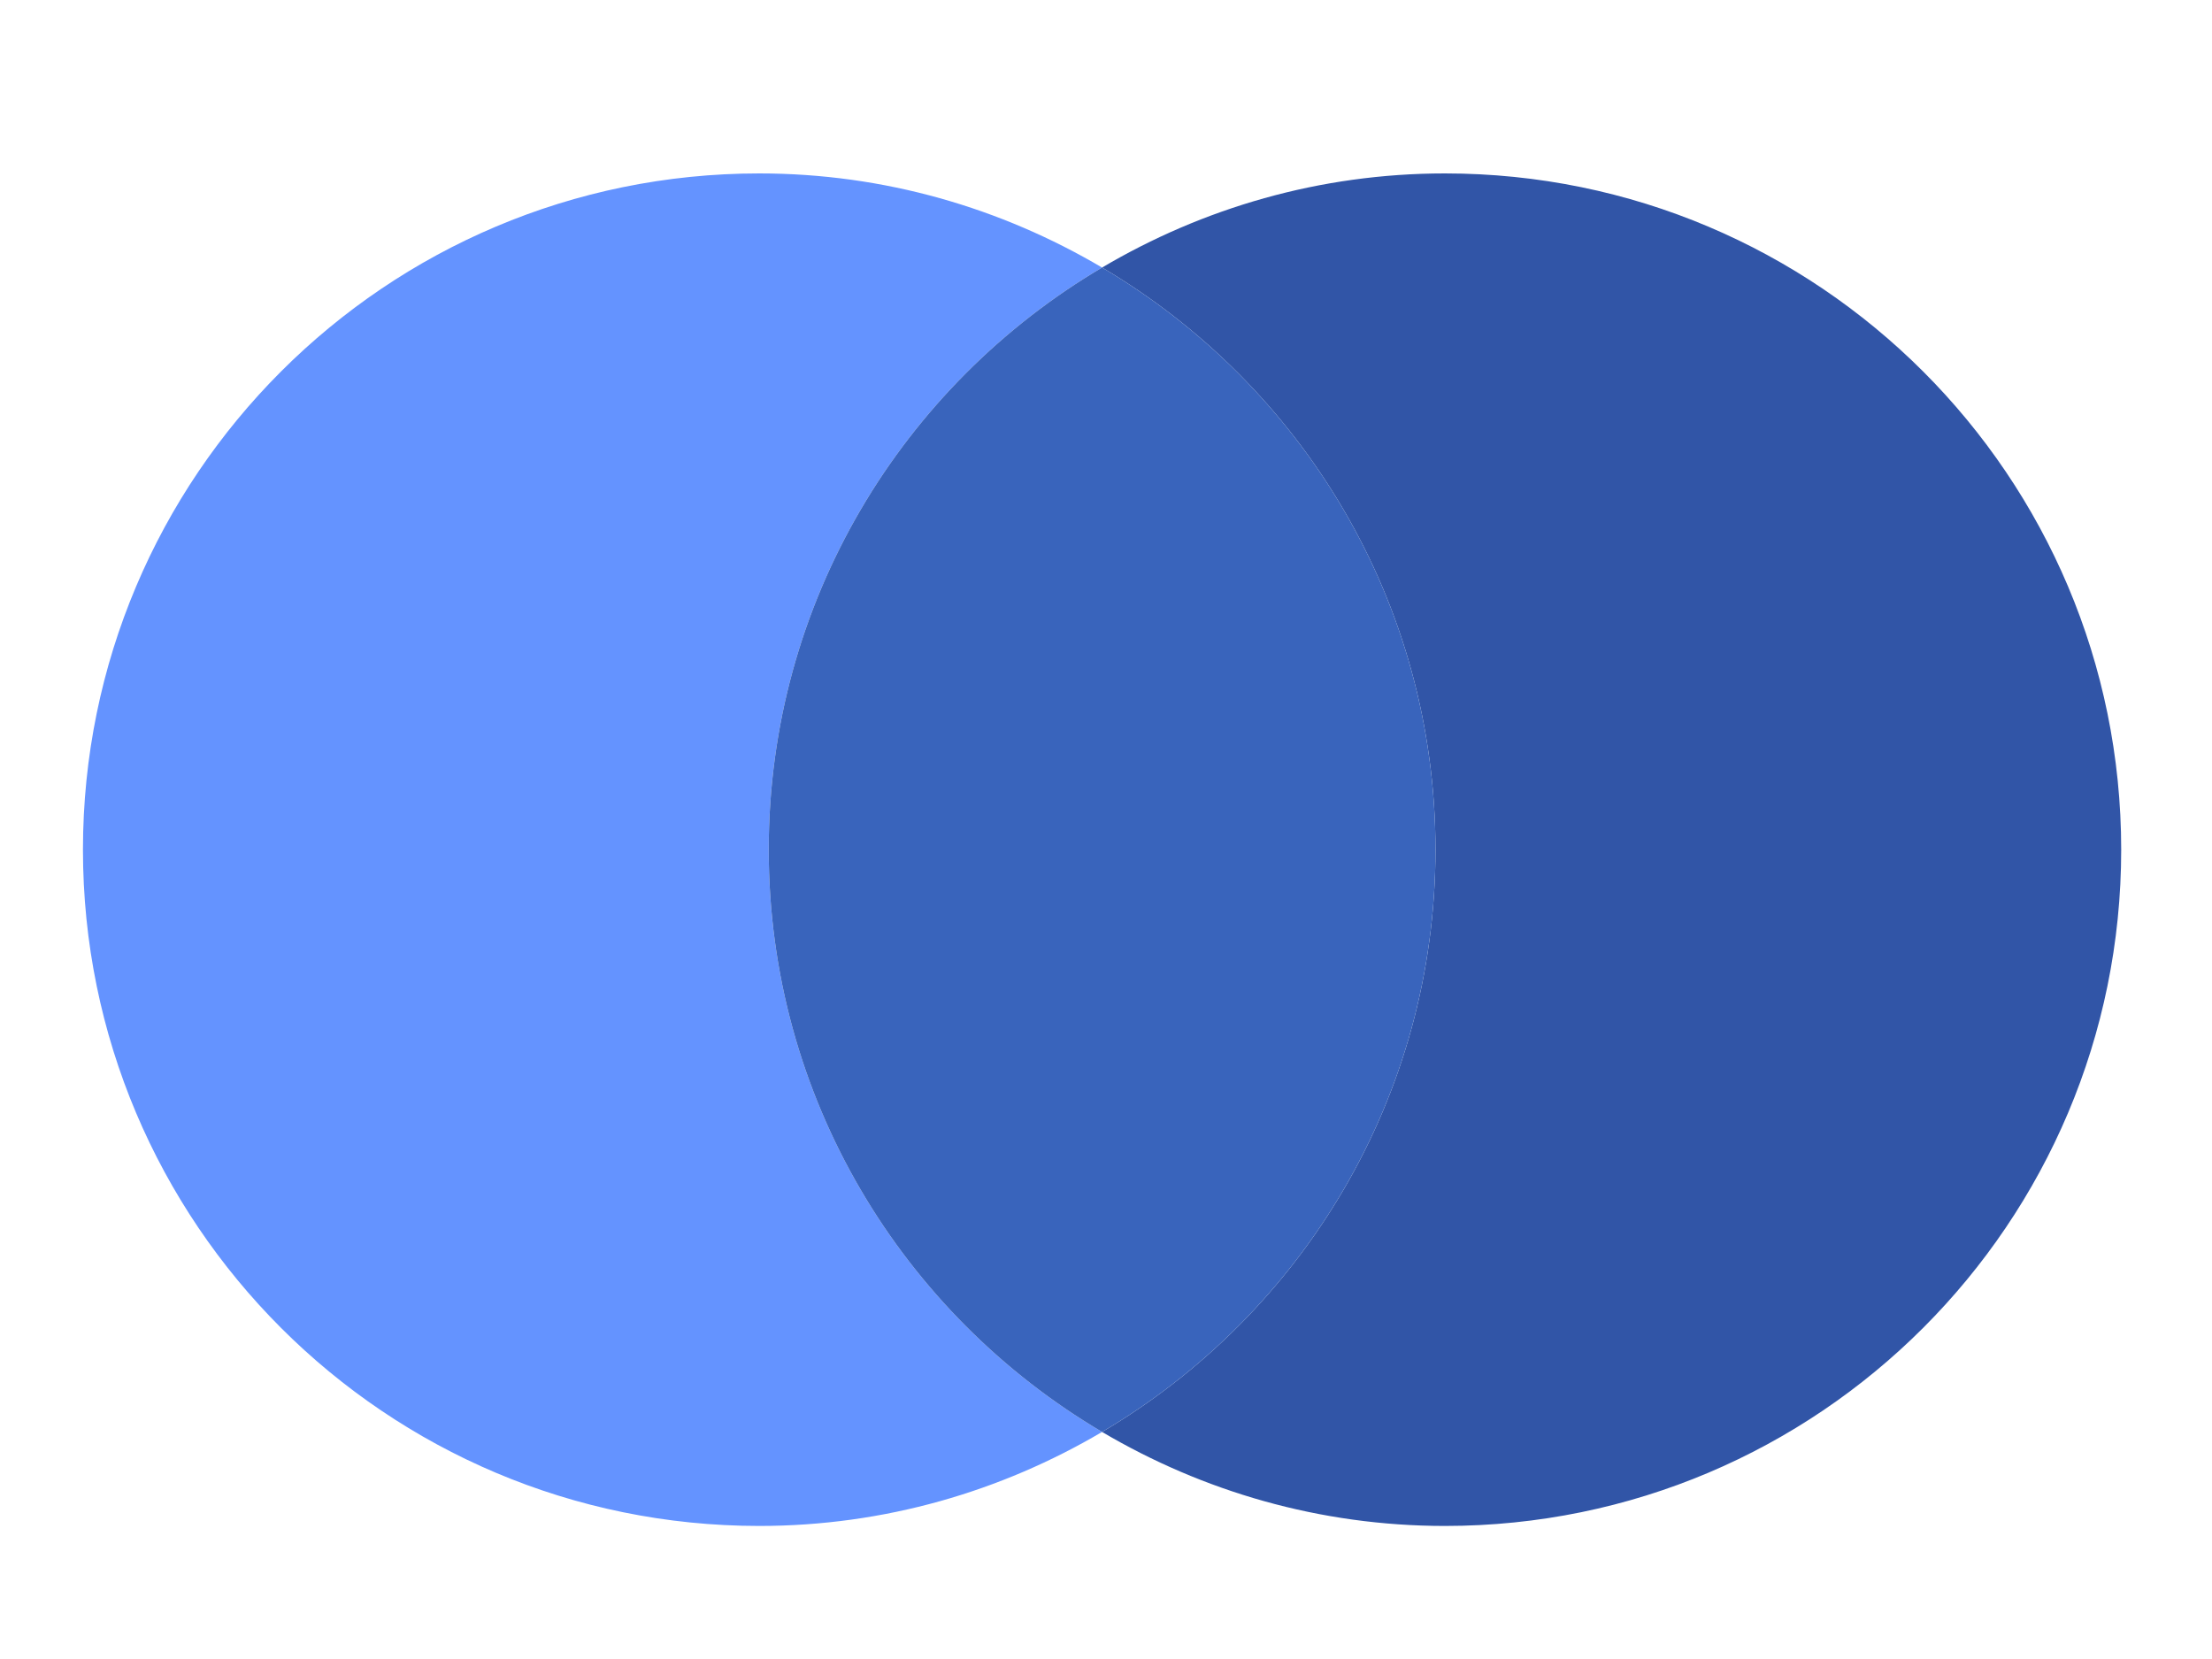
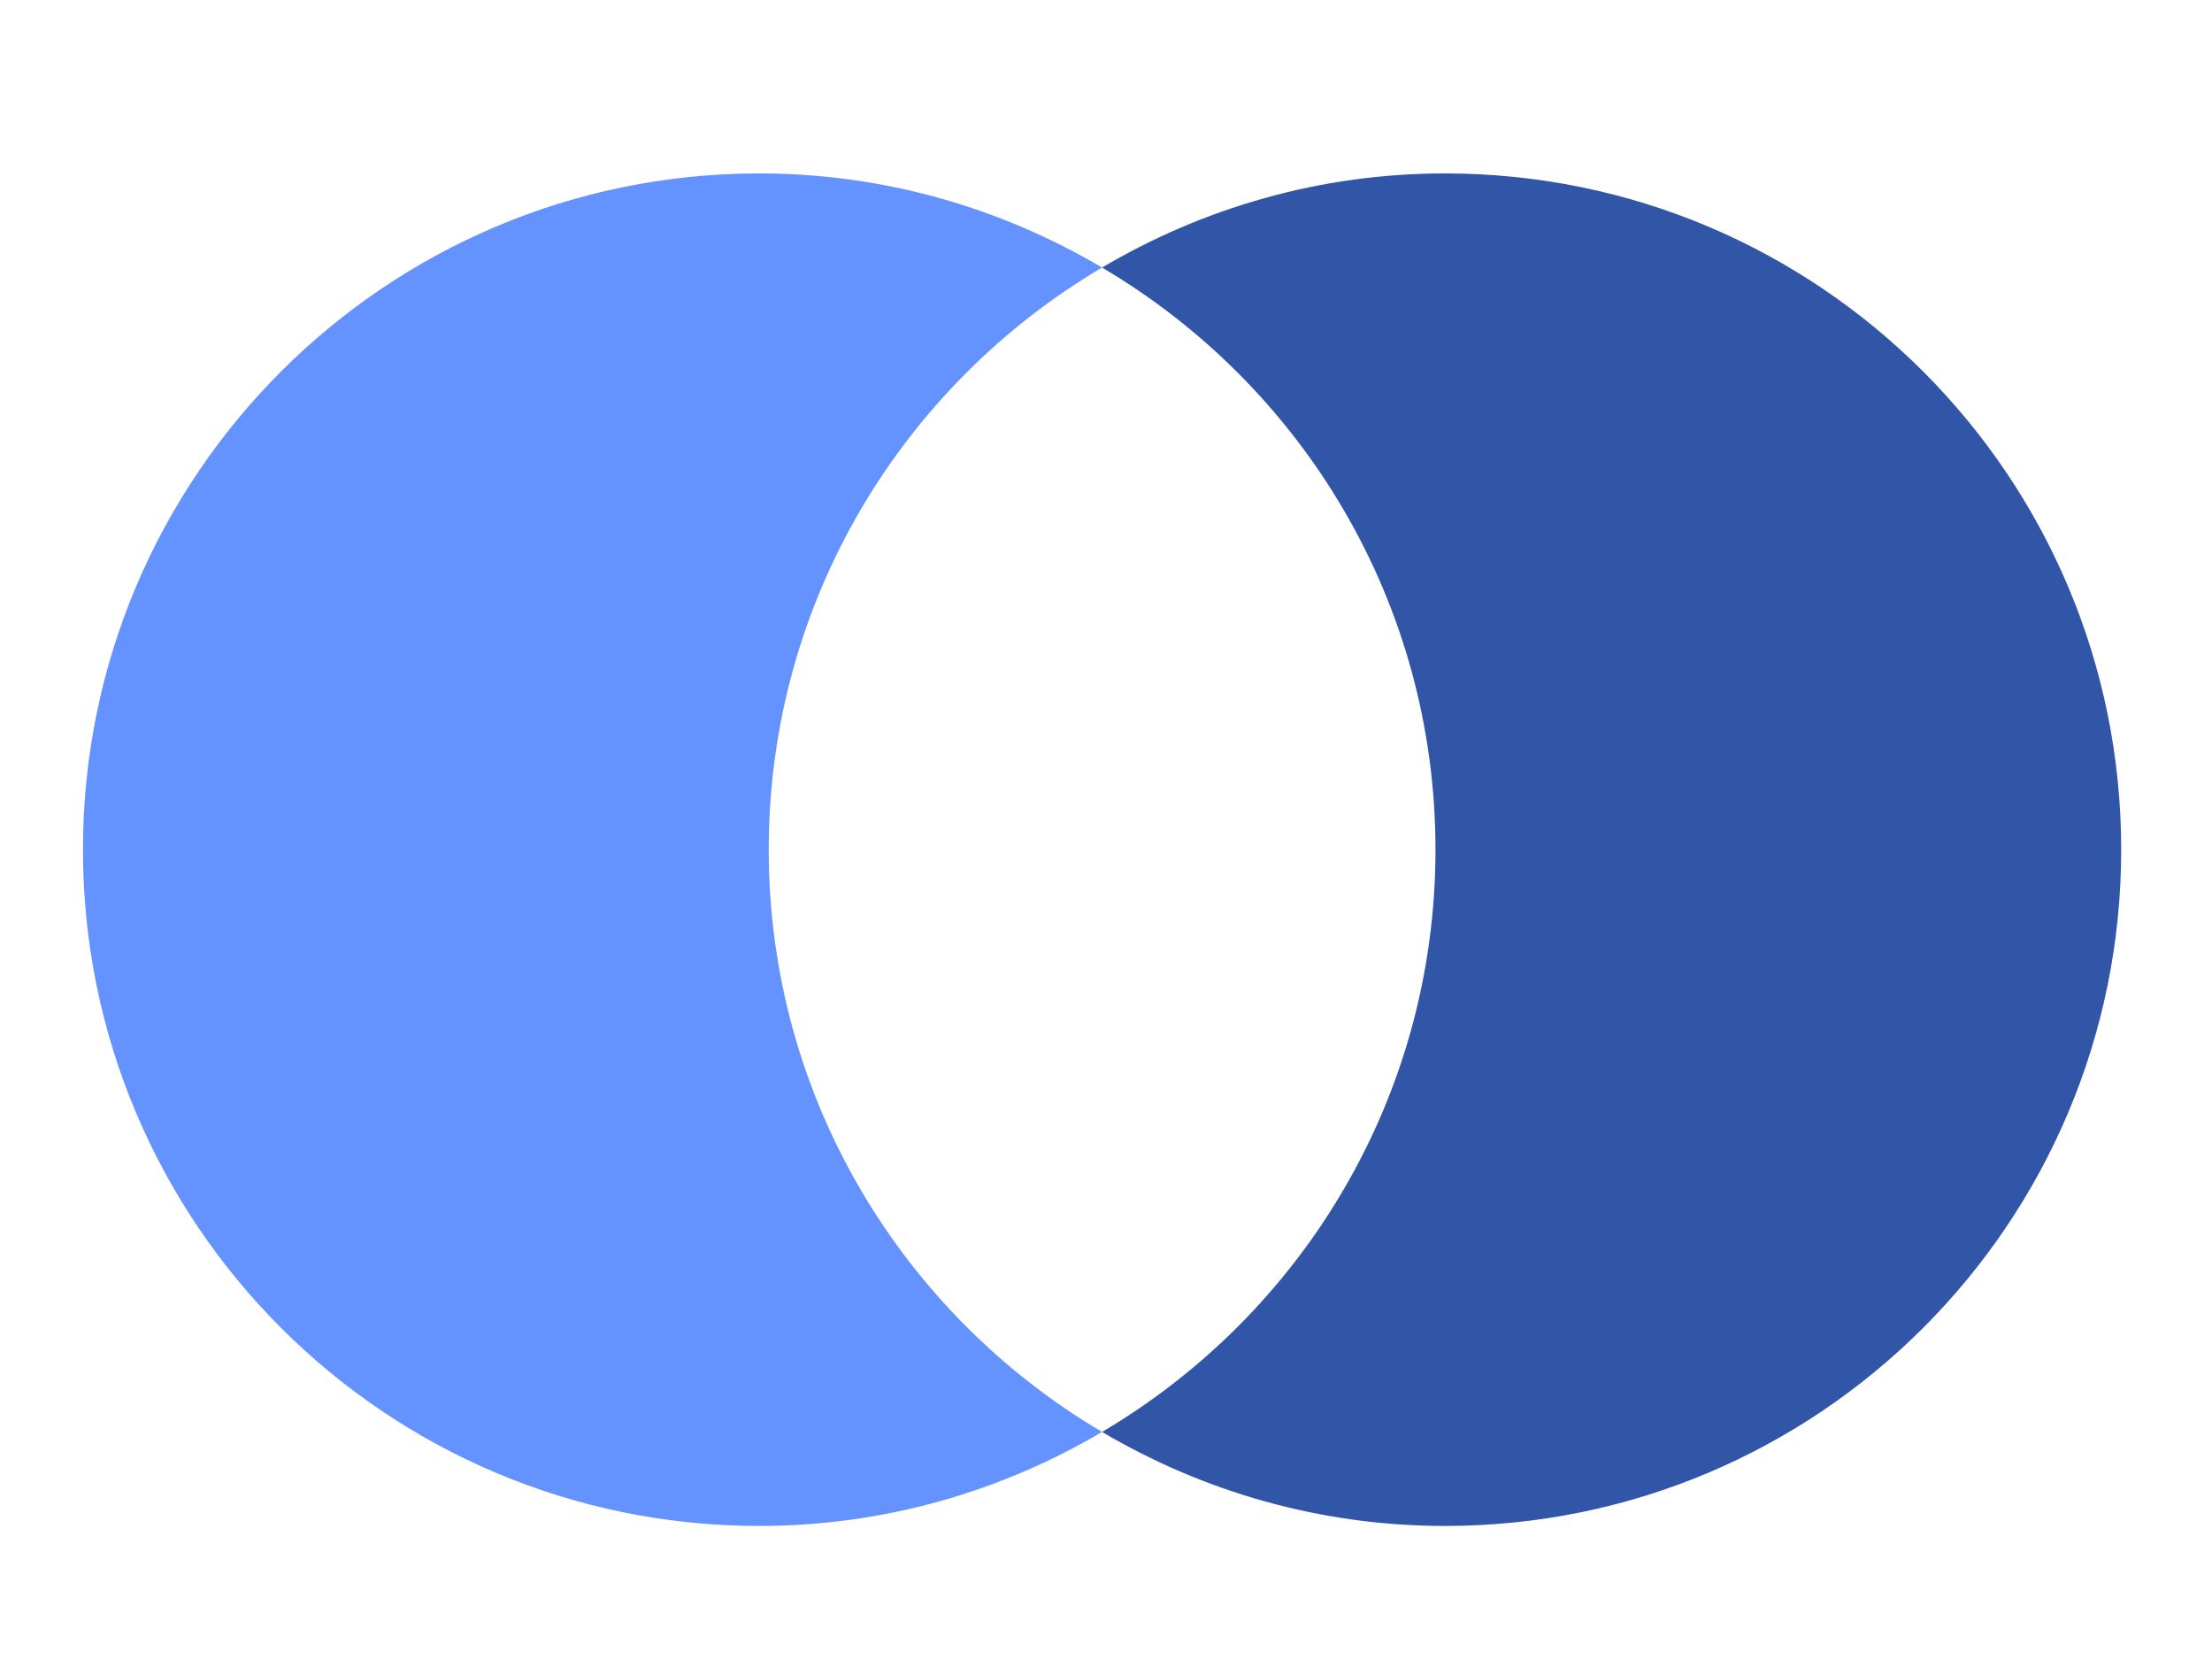
<svg xmlns="http://www.w3.org/2000/svg" version="1.1" id="Layer_1" x="0px" y="0px" width="40px" height="30px" viewBox="0 0 40 30" enable-background="new 0 0 40 30" xml:space="preserve">
  <title>majestic_mini</title>
  <desc>Created with Sketch.</desc>
  <path fill="#3155A7" d="M26.129,3.136c-2.266,0-4.382,0.628-6.2,1.702c3.604,2.127,6.029,6.039,6.029,10.527  c0,4.488-2.425,8.401-6.029,10.529c1.818,1.073,3.935,1.7,6.2,1.7c6.755,0,12.229-5.475,12.229-12.229  C38.358,8.611,32.884,3.136,26.129,3.136z" />
  <path fill="#6493FF" d="M13.901,15.365c0-4.489,2.425-8.4,6.028-10.527c-1.82-1.074-3.934-1.702-6.2-1.702  C6.975,3.136,1.5,8.611,1.5,15.365c0,6.754,5.475,12.229,12.229,12.229c2.267,0,4.38-0.627,6.2-1.7  C16.326,23.766,13.901,19.853,13.901,15.365z" />
-   <path fill="#3964BC" d="M25.958,15.365c0-4.489-2.425-8.4-6.029-10.527c-3.603,2.127-6.028,6.039-6.028,10.527  c0,4.488,2.425,8.401,6.028,10.529C23.533,23.766,25.958,19.853,25.958,15.365z" />
</svg>